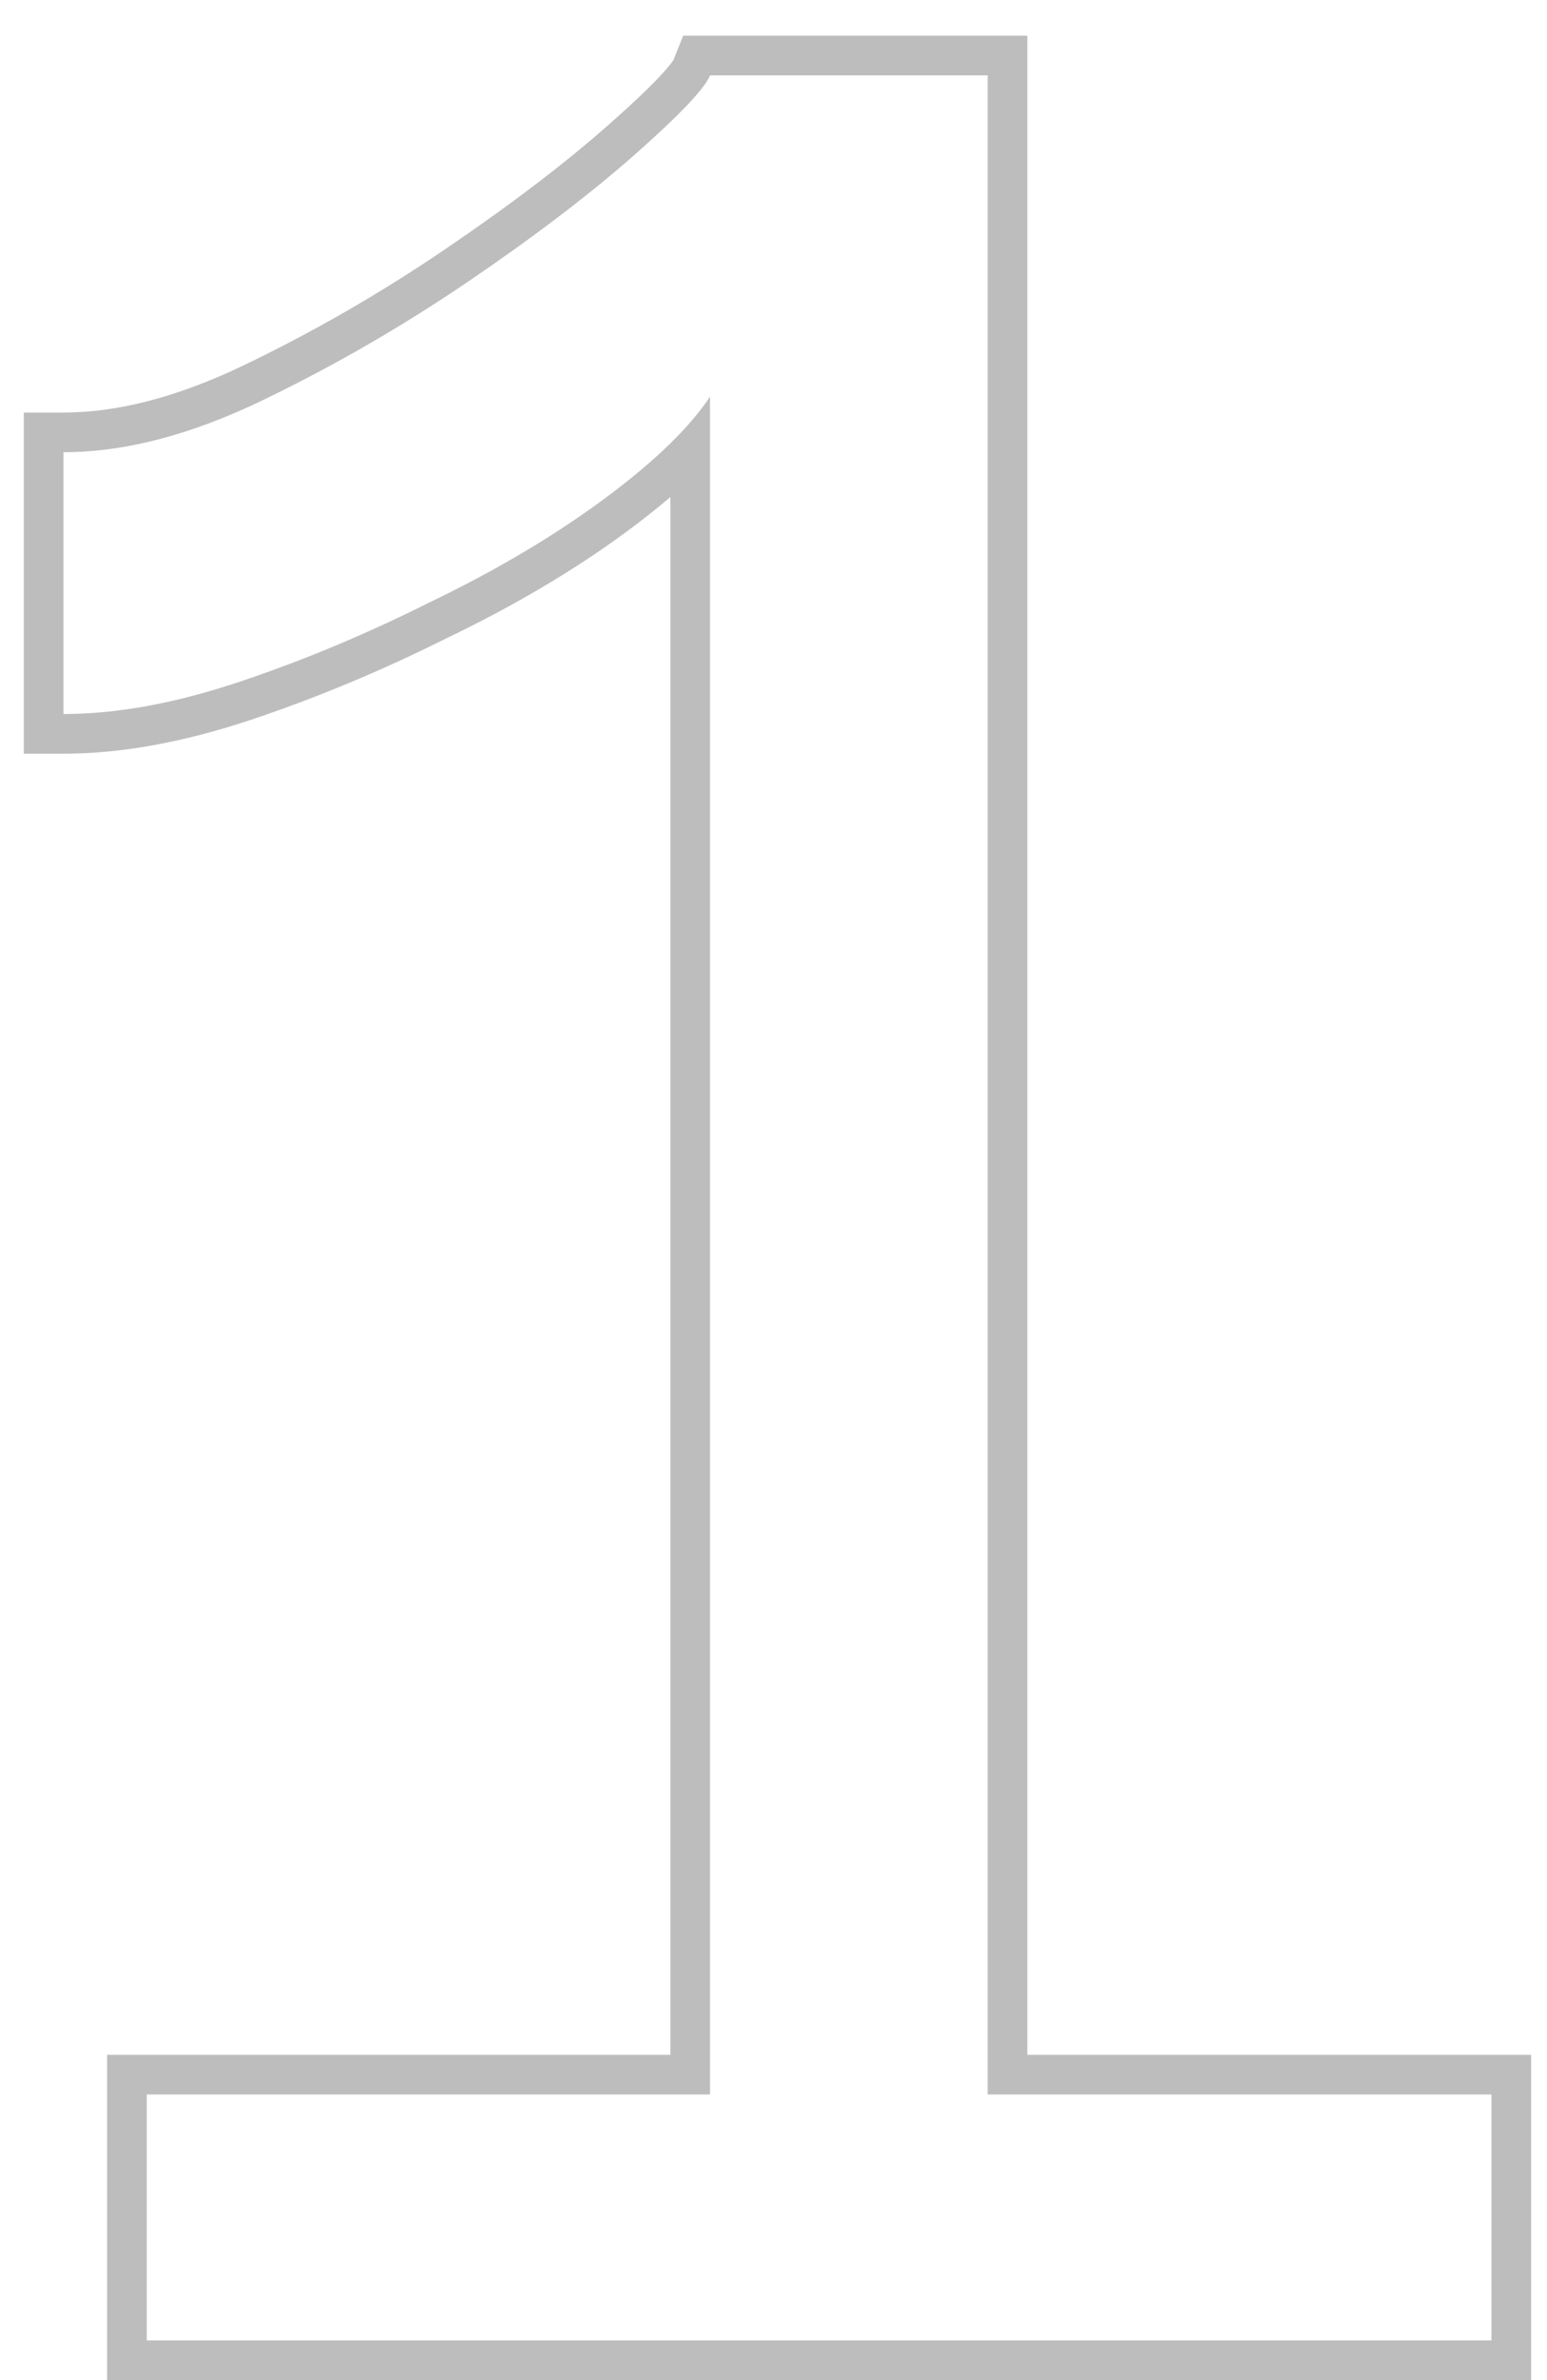
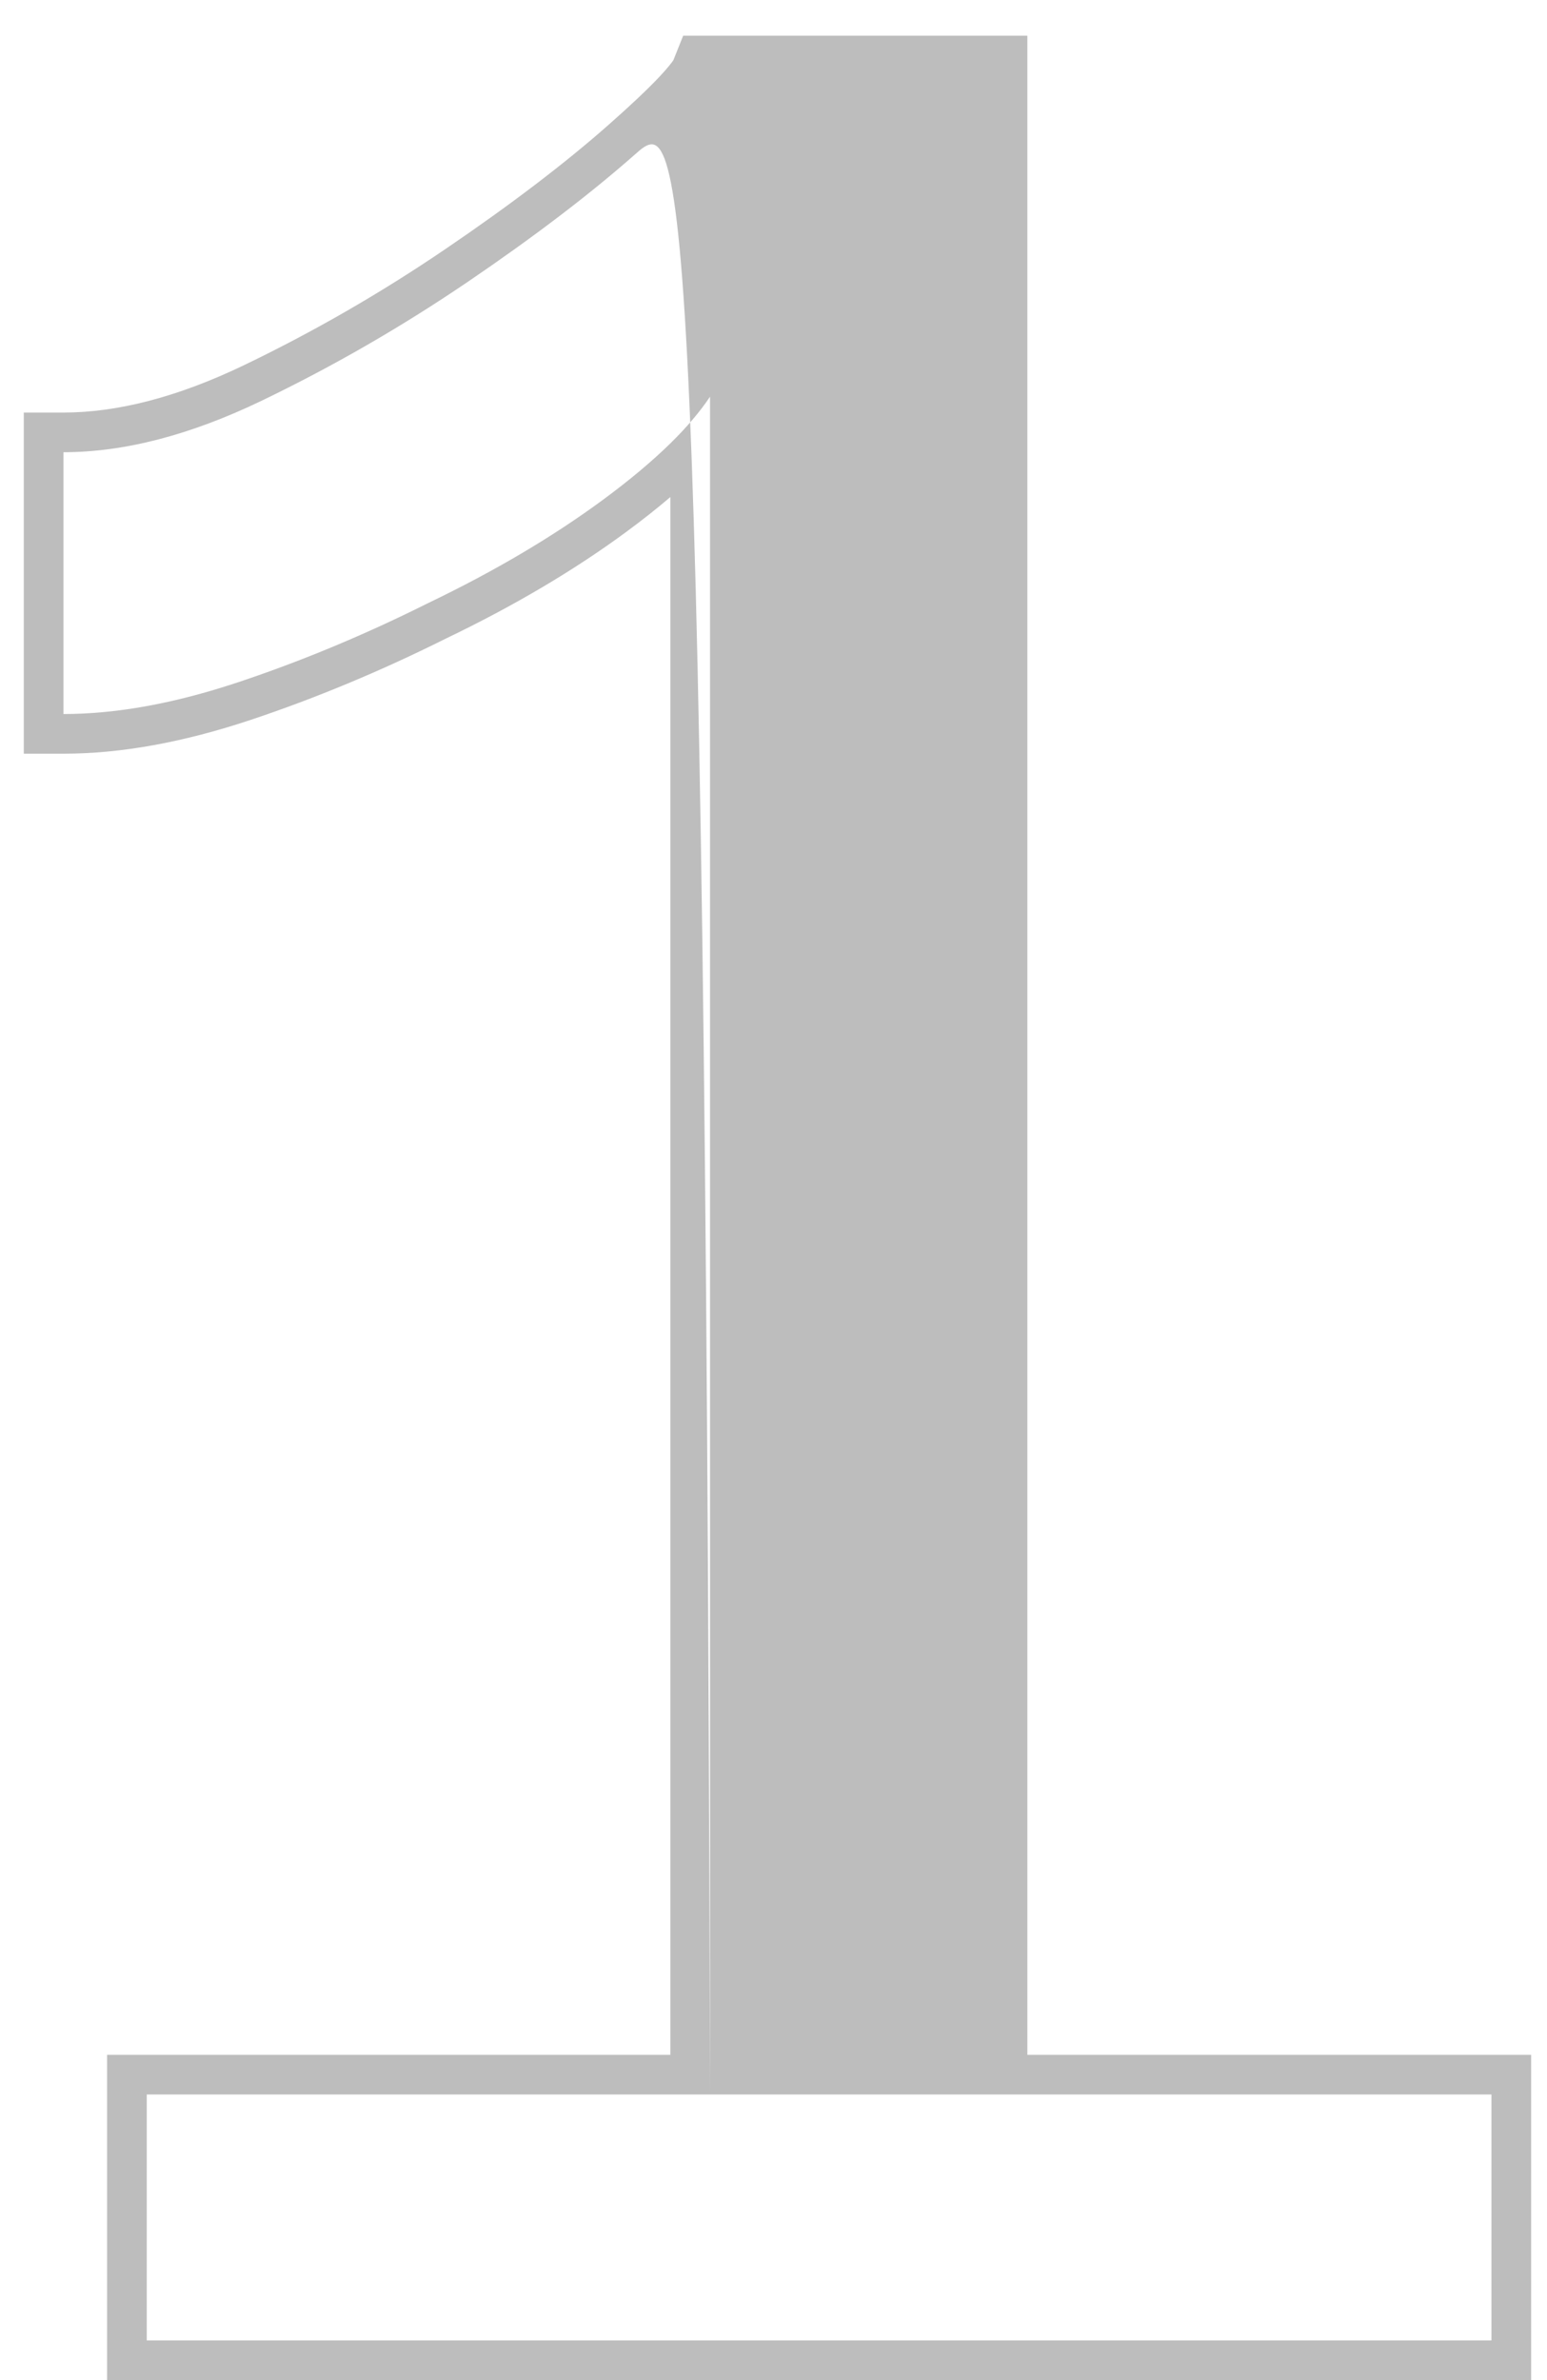
<svg xmlns="http://www.w3.org/2000/svg" width="39" height="60" viewBox="0 0 39 60" fill="none">
-   <path fill-rule="evenodd" clip-rule="evenodd" d="M38.6 51.8V60H2.7V51.8H16.9V12.53C16.56 12.82 16.191 13.112 15.793 13.405C14.47 14.38 12.95 15.277 11.24 16.098C9.602 16.916 7.961 17.6 6.316 18.149C4.64 18.707 3.065 19 1.6 19H0.6V10.4H1.6C2.944 10.4 4.462 10.02 6.166 9.199C7.921 8.354 9.611 7.379 11.237 6.273C12.88 5.156 14.245 4.115 15.338 3.15C15.895 2.659 16.312 2.264 16.6 1.961C16.837 1.711 16.933 1.577 16.962 1.537C16.973 1.522 16.975 1.52 16.971 1.529L17.223 0.9H25.9V51.8H38.6ZM10.8 15.2C12.466 14.4 13.933 13.533 15.2 12.6C15.868 12.107 16.435 11.633 16.9 11.177C17.315 10.77 17.648 10.377 17.9 10V52.8H3.7V59H37.6V52.8H24.9V1.9H17.9C17.766 2.233 17.133 2.9 16 3.9C14.866 4.9 13.466 5.967 11.8 7.1C10.133 8.233 8.4 9.233 6.6 10.1C4.8 10.967 3.133 11.4 1.6 11.4V18C1.925 18 2.258 17.984 2.6 17.952C3.657 17.854 4.79 17.603 6 17.2C7.6 16.667 9.2 16 10.8 15.2Z" fill="#BDBDBD" />
+   <path fill-rule="evenodd" clip-rule="evenodd" d="M38.6 51.8V60H2.7V51.8H16.9V12.53C16.56 12.82 16.191 13.112 15.793 13.405C14.47 14.38 12.95 15.277 11.24 16.098C9.602 16.916 7.961 17.6 6.316 18.149C4.64 18.707 3.065 19 1.6 19H0.6V10.4H1.6C2.944 10.4 4.462 10.02 6.166 9.199C7.921 8.354 9.611 7.379 11.237 6.273C12.88 5.156 14.245 4.115 15.338 3.15C15.895 2.659 16.312 2.264 16.6 1.961C16.837 1.711 16.933 1.577 16.962 1.537C16.973 1.522 16.975 1.52 16.971 1.529L17.223 0.9H25.9V51.8H38.6ZM10.8 15.2C12.466 14.4 13.933 13.533 15.2 12.6C15.868 12.107 16.435 11.633 16.9 11.177C17.315 10.77 17.648 10.377 17.9 10V52.8H3.7V59H37.6V52.8H24.9H17.9C17.766 2.233 17.133 2.9 16 3.9C14.866 4.9 13.466 5.967 11.8 7.1C10.133 8.233 8.4 9.233 6.6 10.1C4.8 10.967 3.133 11.4 1.6 11.4V18C1.925 18 2.258 17.984 2.6 17.952C3.657 17.854 4.79 17.603 6 17.2C7.6 16.667 9.2 16 10.8 15.2Z" fill="#BDBDBD" />
</svg>